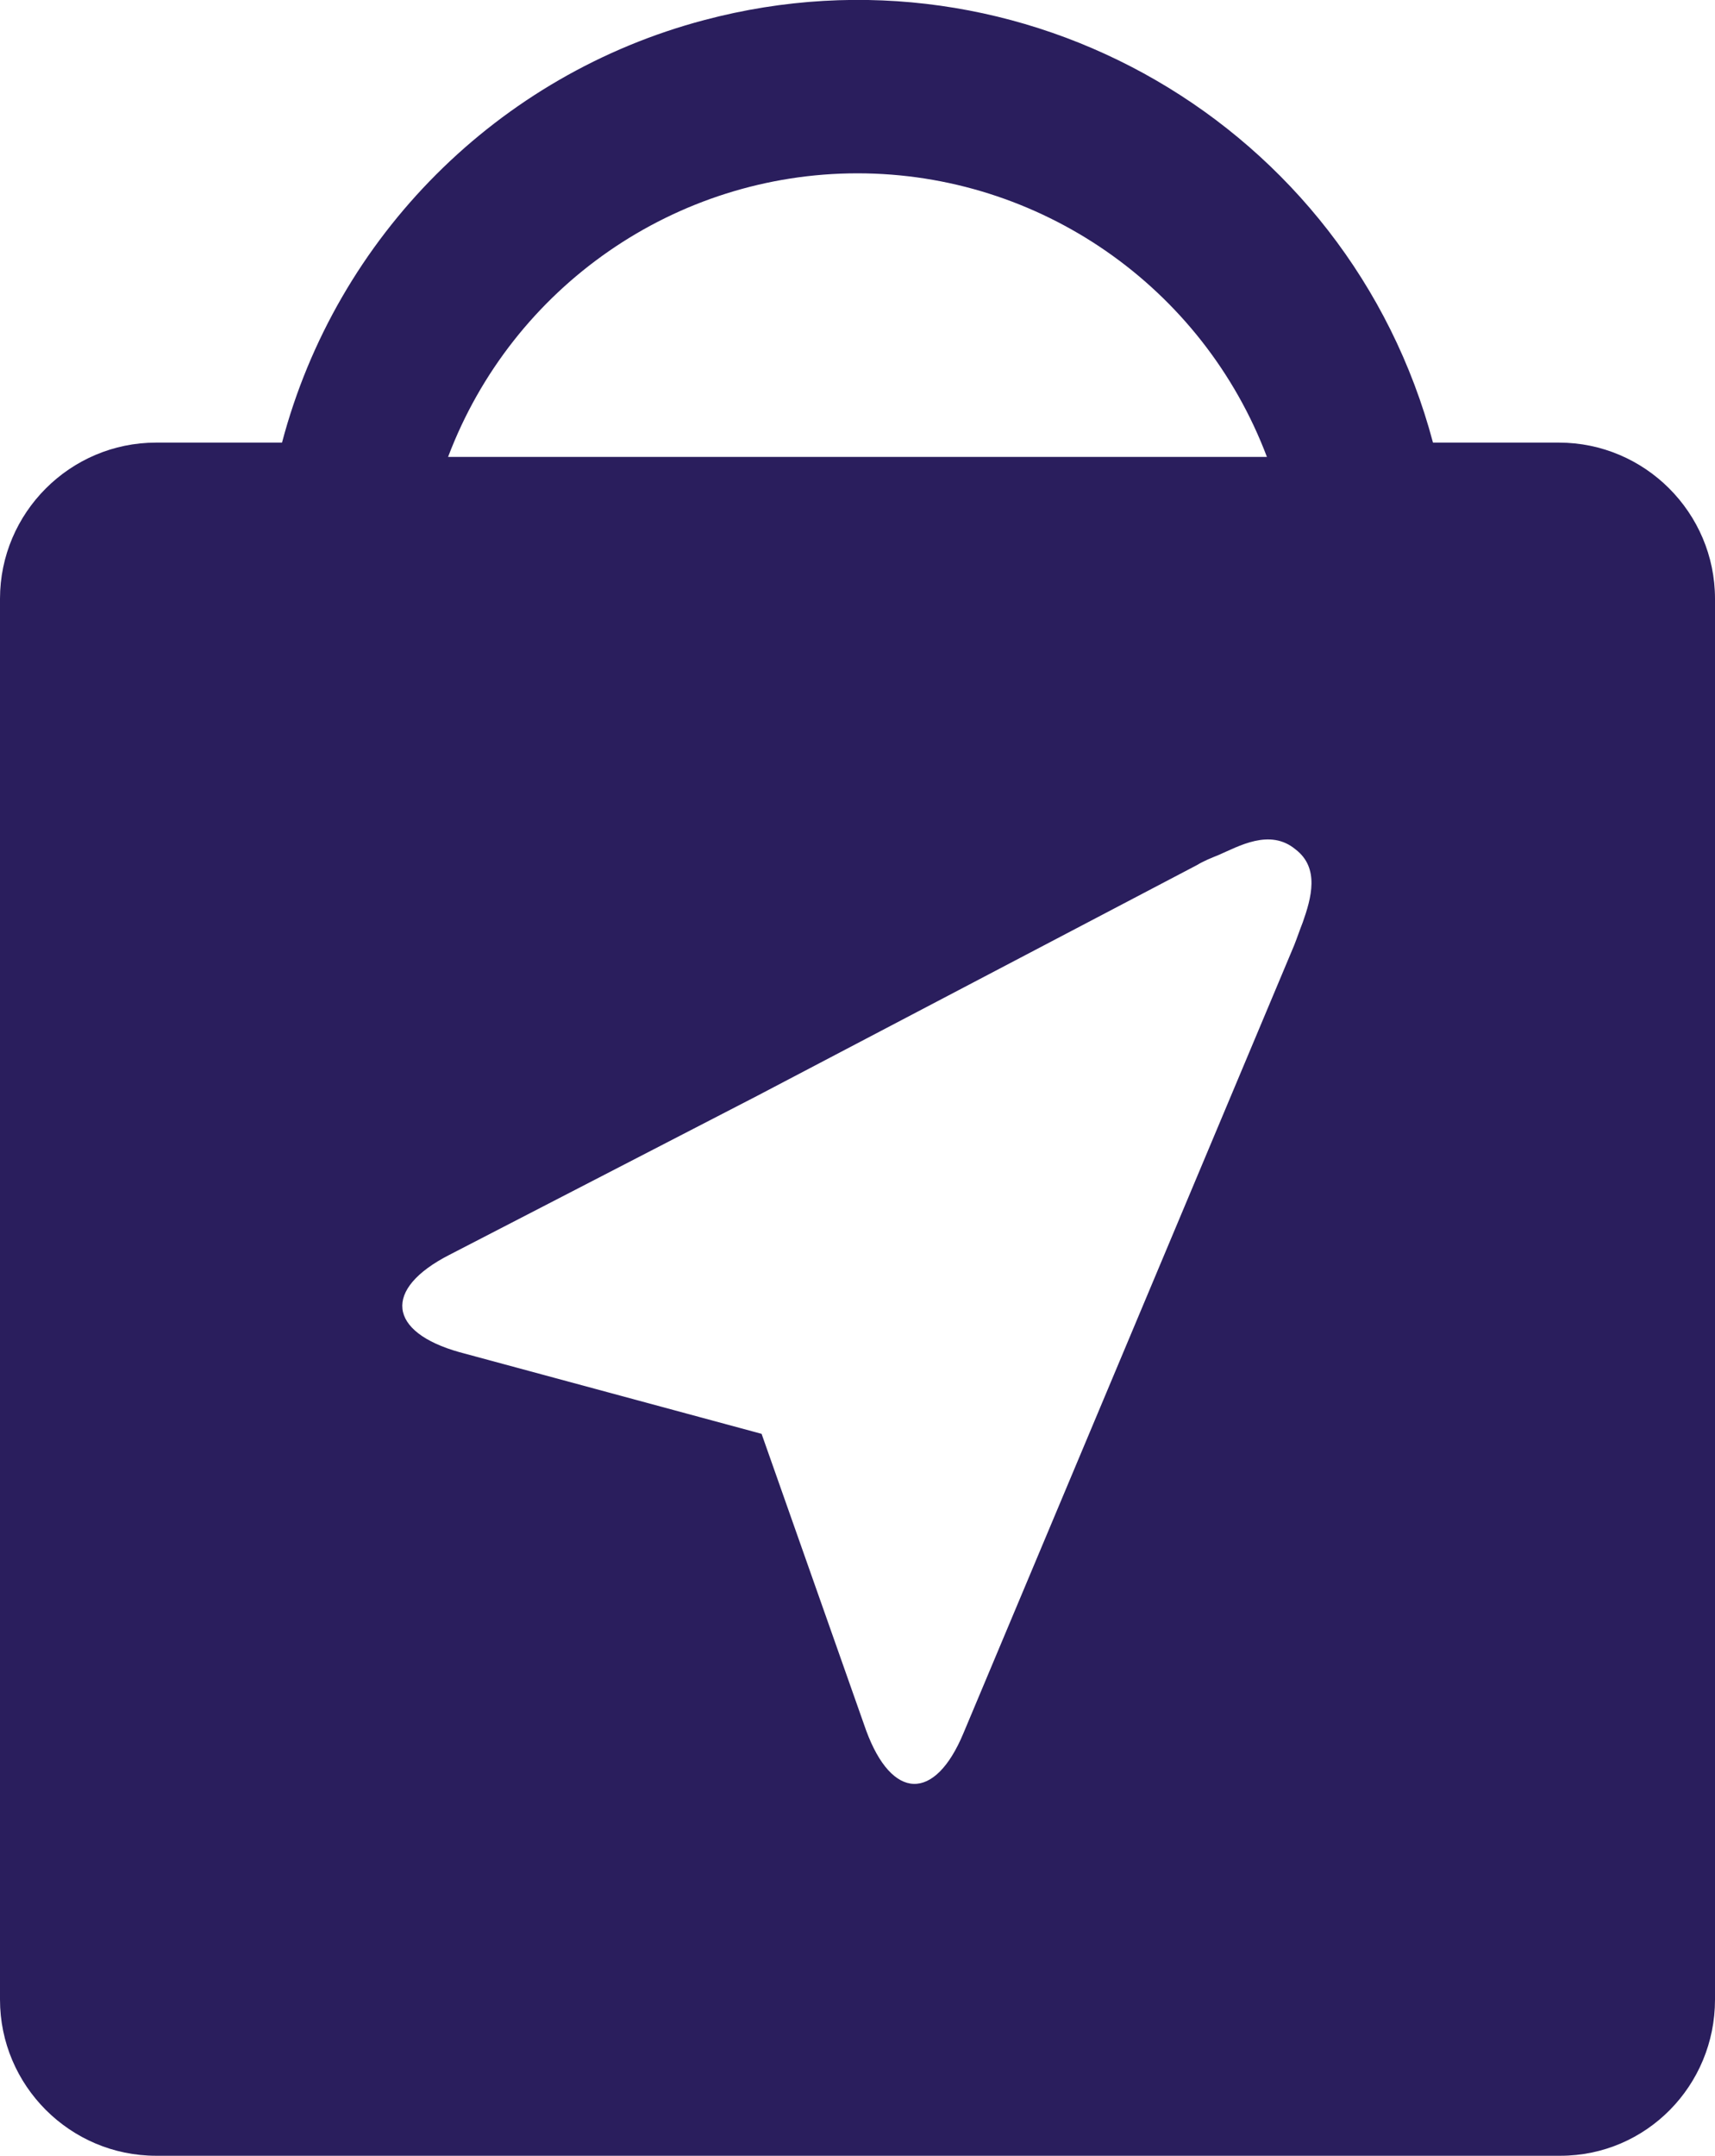
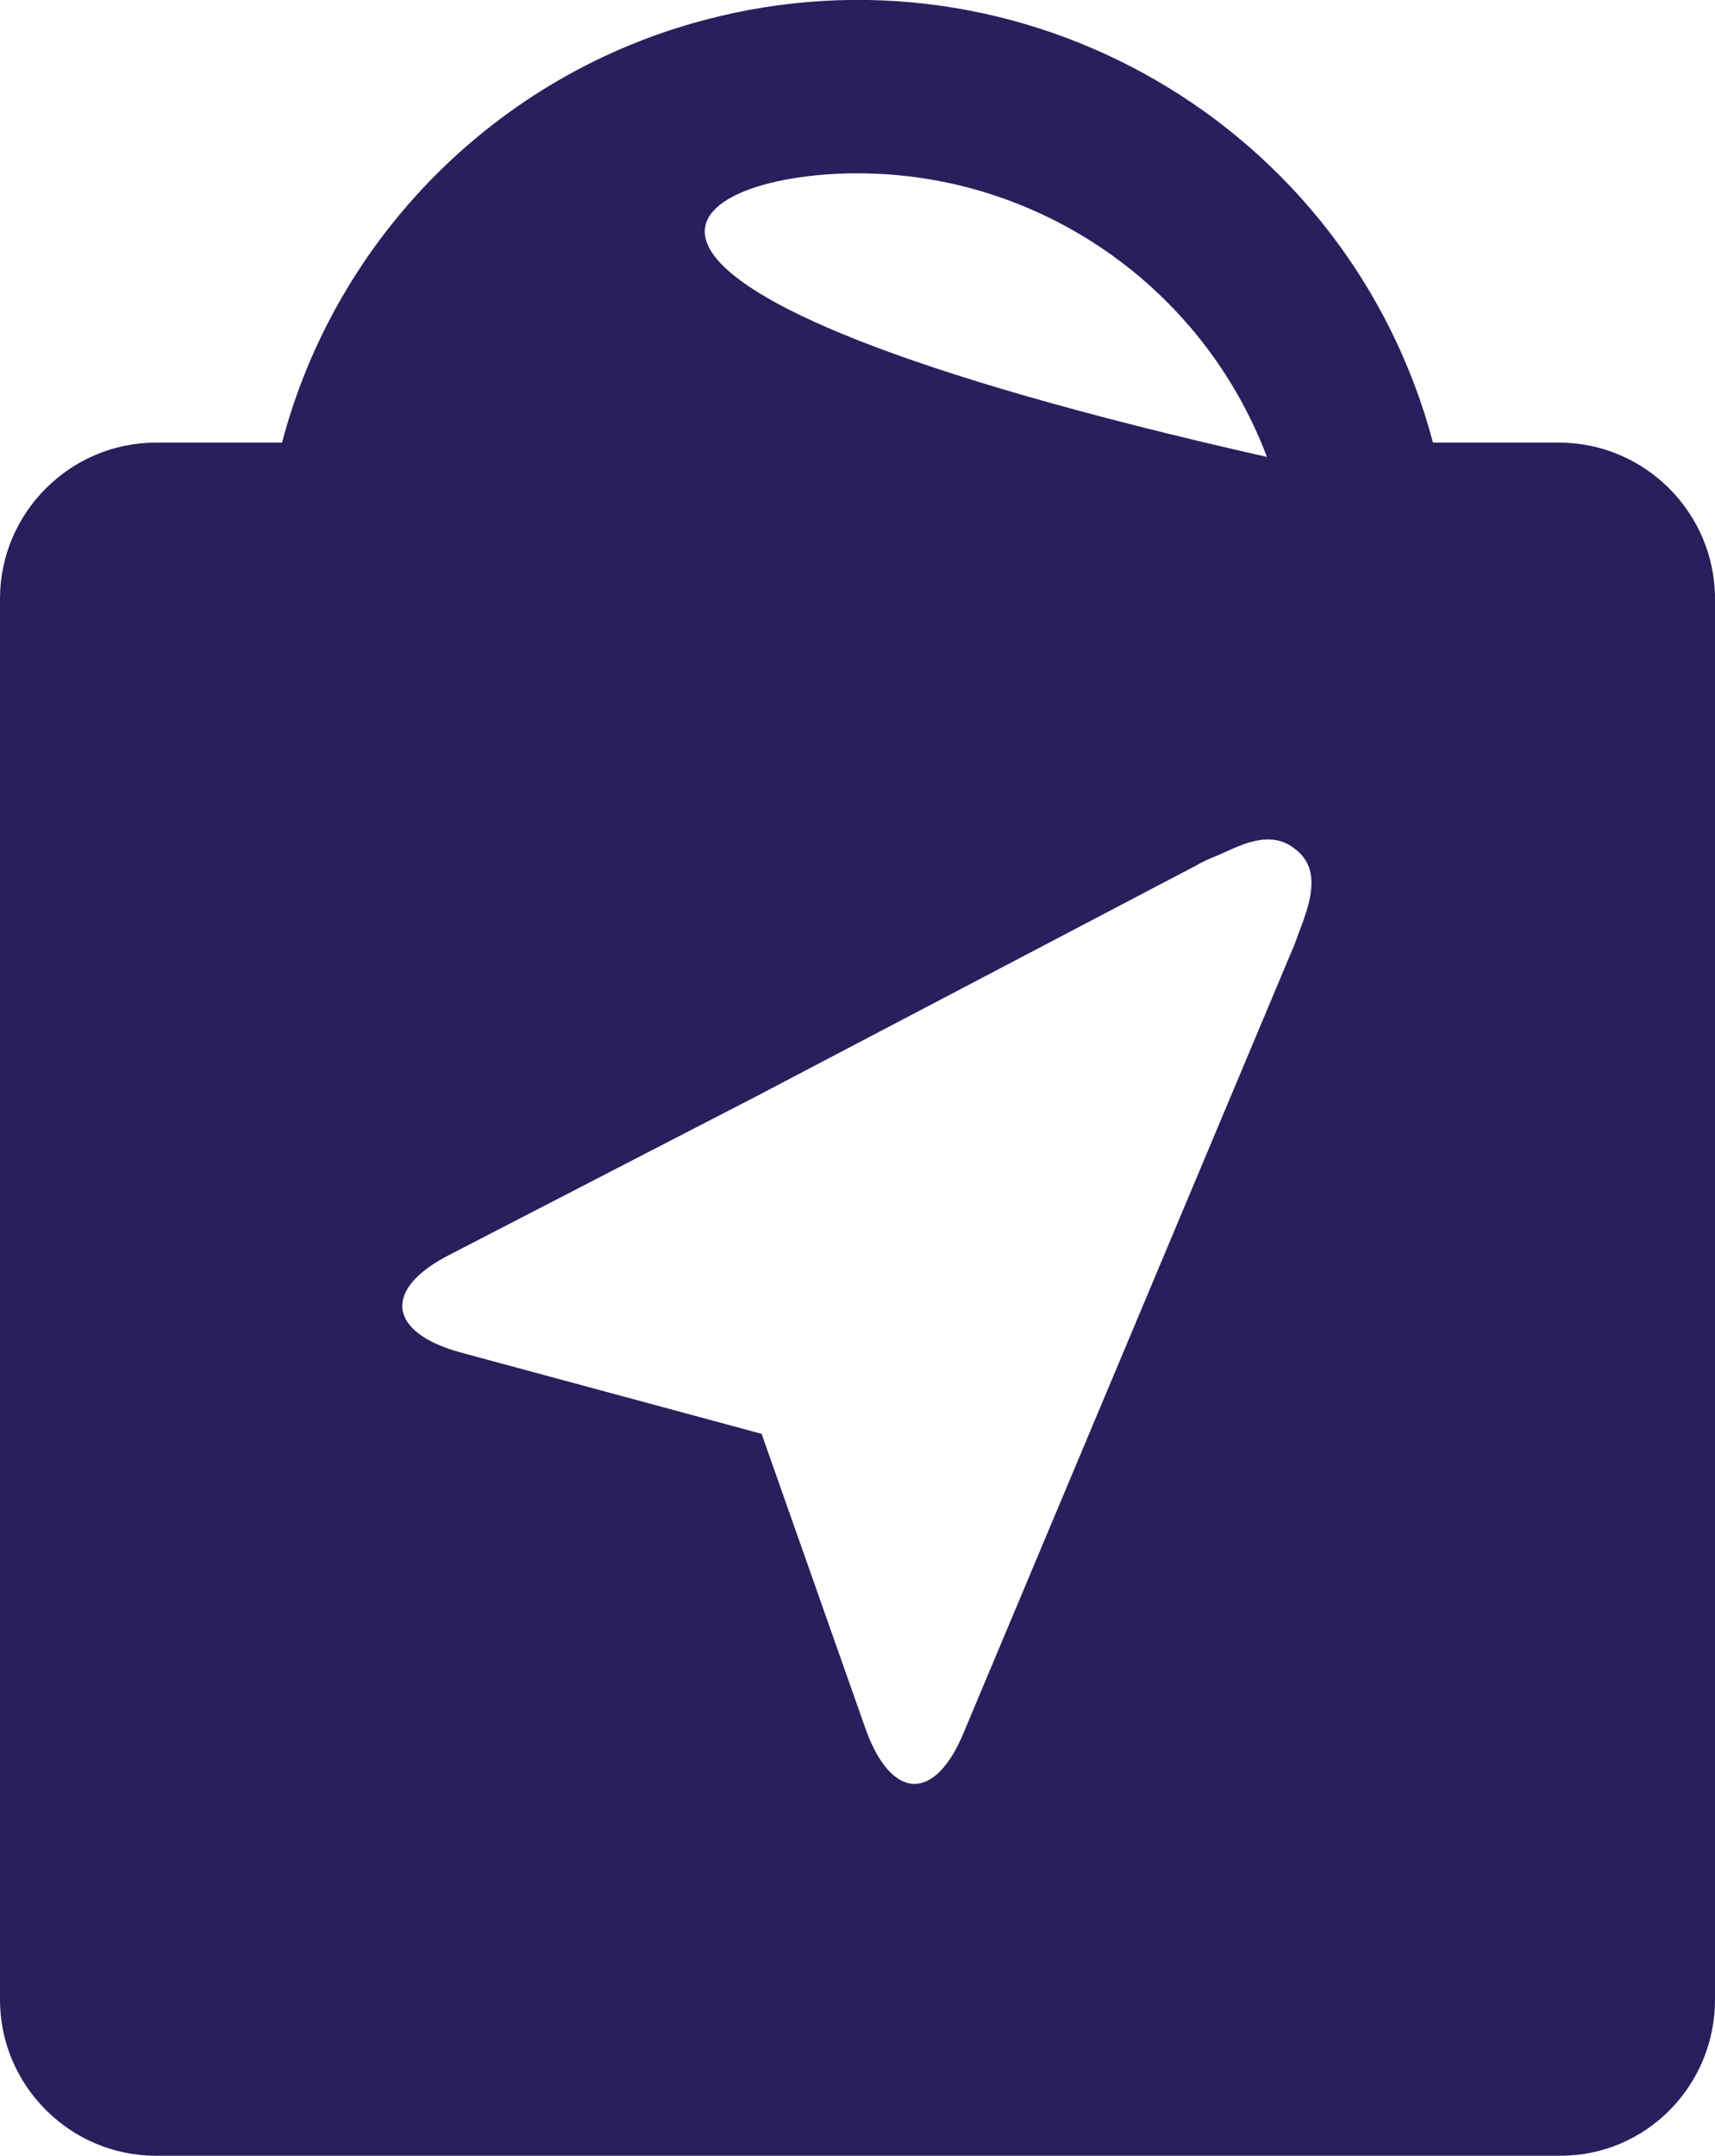
<svg xmlns="http://www.w3.org/2000/svg" version="1.1" id="Ebene_1" x="0px" y="0px" viewBox="0 0 119.8 150.5" style="enable-background:new 0 0 119.8 150.5;" xml:space="preserve">
  <style type="text/css">
	.st0{fill:#2A1E5D;}
</style>
-   <path id="Pfad_9609" class="st0" d="M108.9,30.9h-8.8C94.2,8.7,71.4-4.5,49.2,1.4C34.8,5.2,23.5,16.5,19.7,30.9h-8.8  C4.9,30.9,0,35.8,0,41.8v97.8c0,6,4.9,10.9,10.9,10.9H109c6,0,10.8-4.9,10.8-10.9l0,0V41.8C119.8,35.8,114.9,30.9,108.9,30.9  L108.9,30.9 M59.9,12.1c12.7,0,24.1,7.9,28.6,19.8H31.3C35.8,20,47.2,12.1,59.9,12.1 M91,64.4c-0.2,0.5-0.4,1.1-0.6,1.6l-23.1,55  c-2,4.8-5,4.7-6.8-0.2l-7.3-20.7l0,0l-21.1-5.7c-5-1.4-5.4-4.4-0.7-6.8l21.5-11.1l30.7-16.1c0.5-0.3,1-0.5,1.5-0.7  c1.4-0.6,3.6-1.9,5.4-0.4C92.2,60.6,91.6,62.7,91,64.4" />
+   <path id="Pfad_9609" class="st0" d="M108.9,30.9h-8.8C94.2,8.7,71.4-4.5,49.2,1.4C34.8,5.2,23.5,16.5,19.7,30.9h-8.8  C4.9,30.9,0,35.8,0,41.8v97.8c0,6,4.9,10.9,10.9,10.9H109c6,0,10.8-4.9,10.8-10.9l0,0V41.8C119.8,35.8,114.9,30.9,108.9,30.9  L108.9,30.9 M59.9,12.1c12.7,0,24.1,7.9,28.6,19.8C35.8,20,47.2,12.1,59.9,12.1 M91,64.4c-0.2,0.5-0.4,1.1-0.6,1.6l-23.1,55  c-2,4.8-5,4.7-6.8-0.2l-7.3-20.7l0,0l-21.1-5.7c-5-1.4-5.4-4.4-0.7-6.8l21.5-11.1l30.7-16.1c0.5-0.3,1-0.5,1.5-0.7  c1.4-0.6,3.6-1.9,5.4-0.4C92.2,60.6,91.6,62.7,91,64.4" />
</svg>